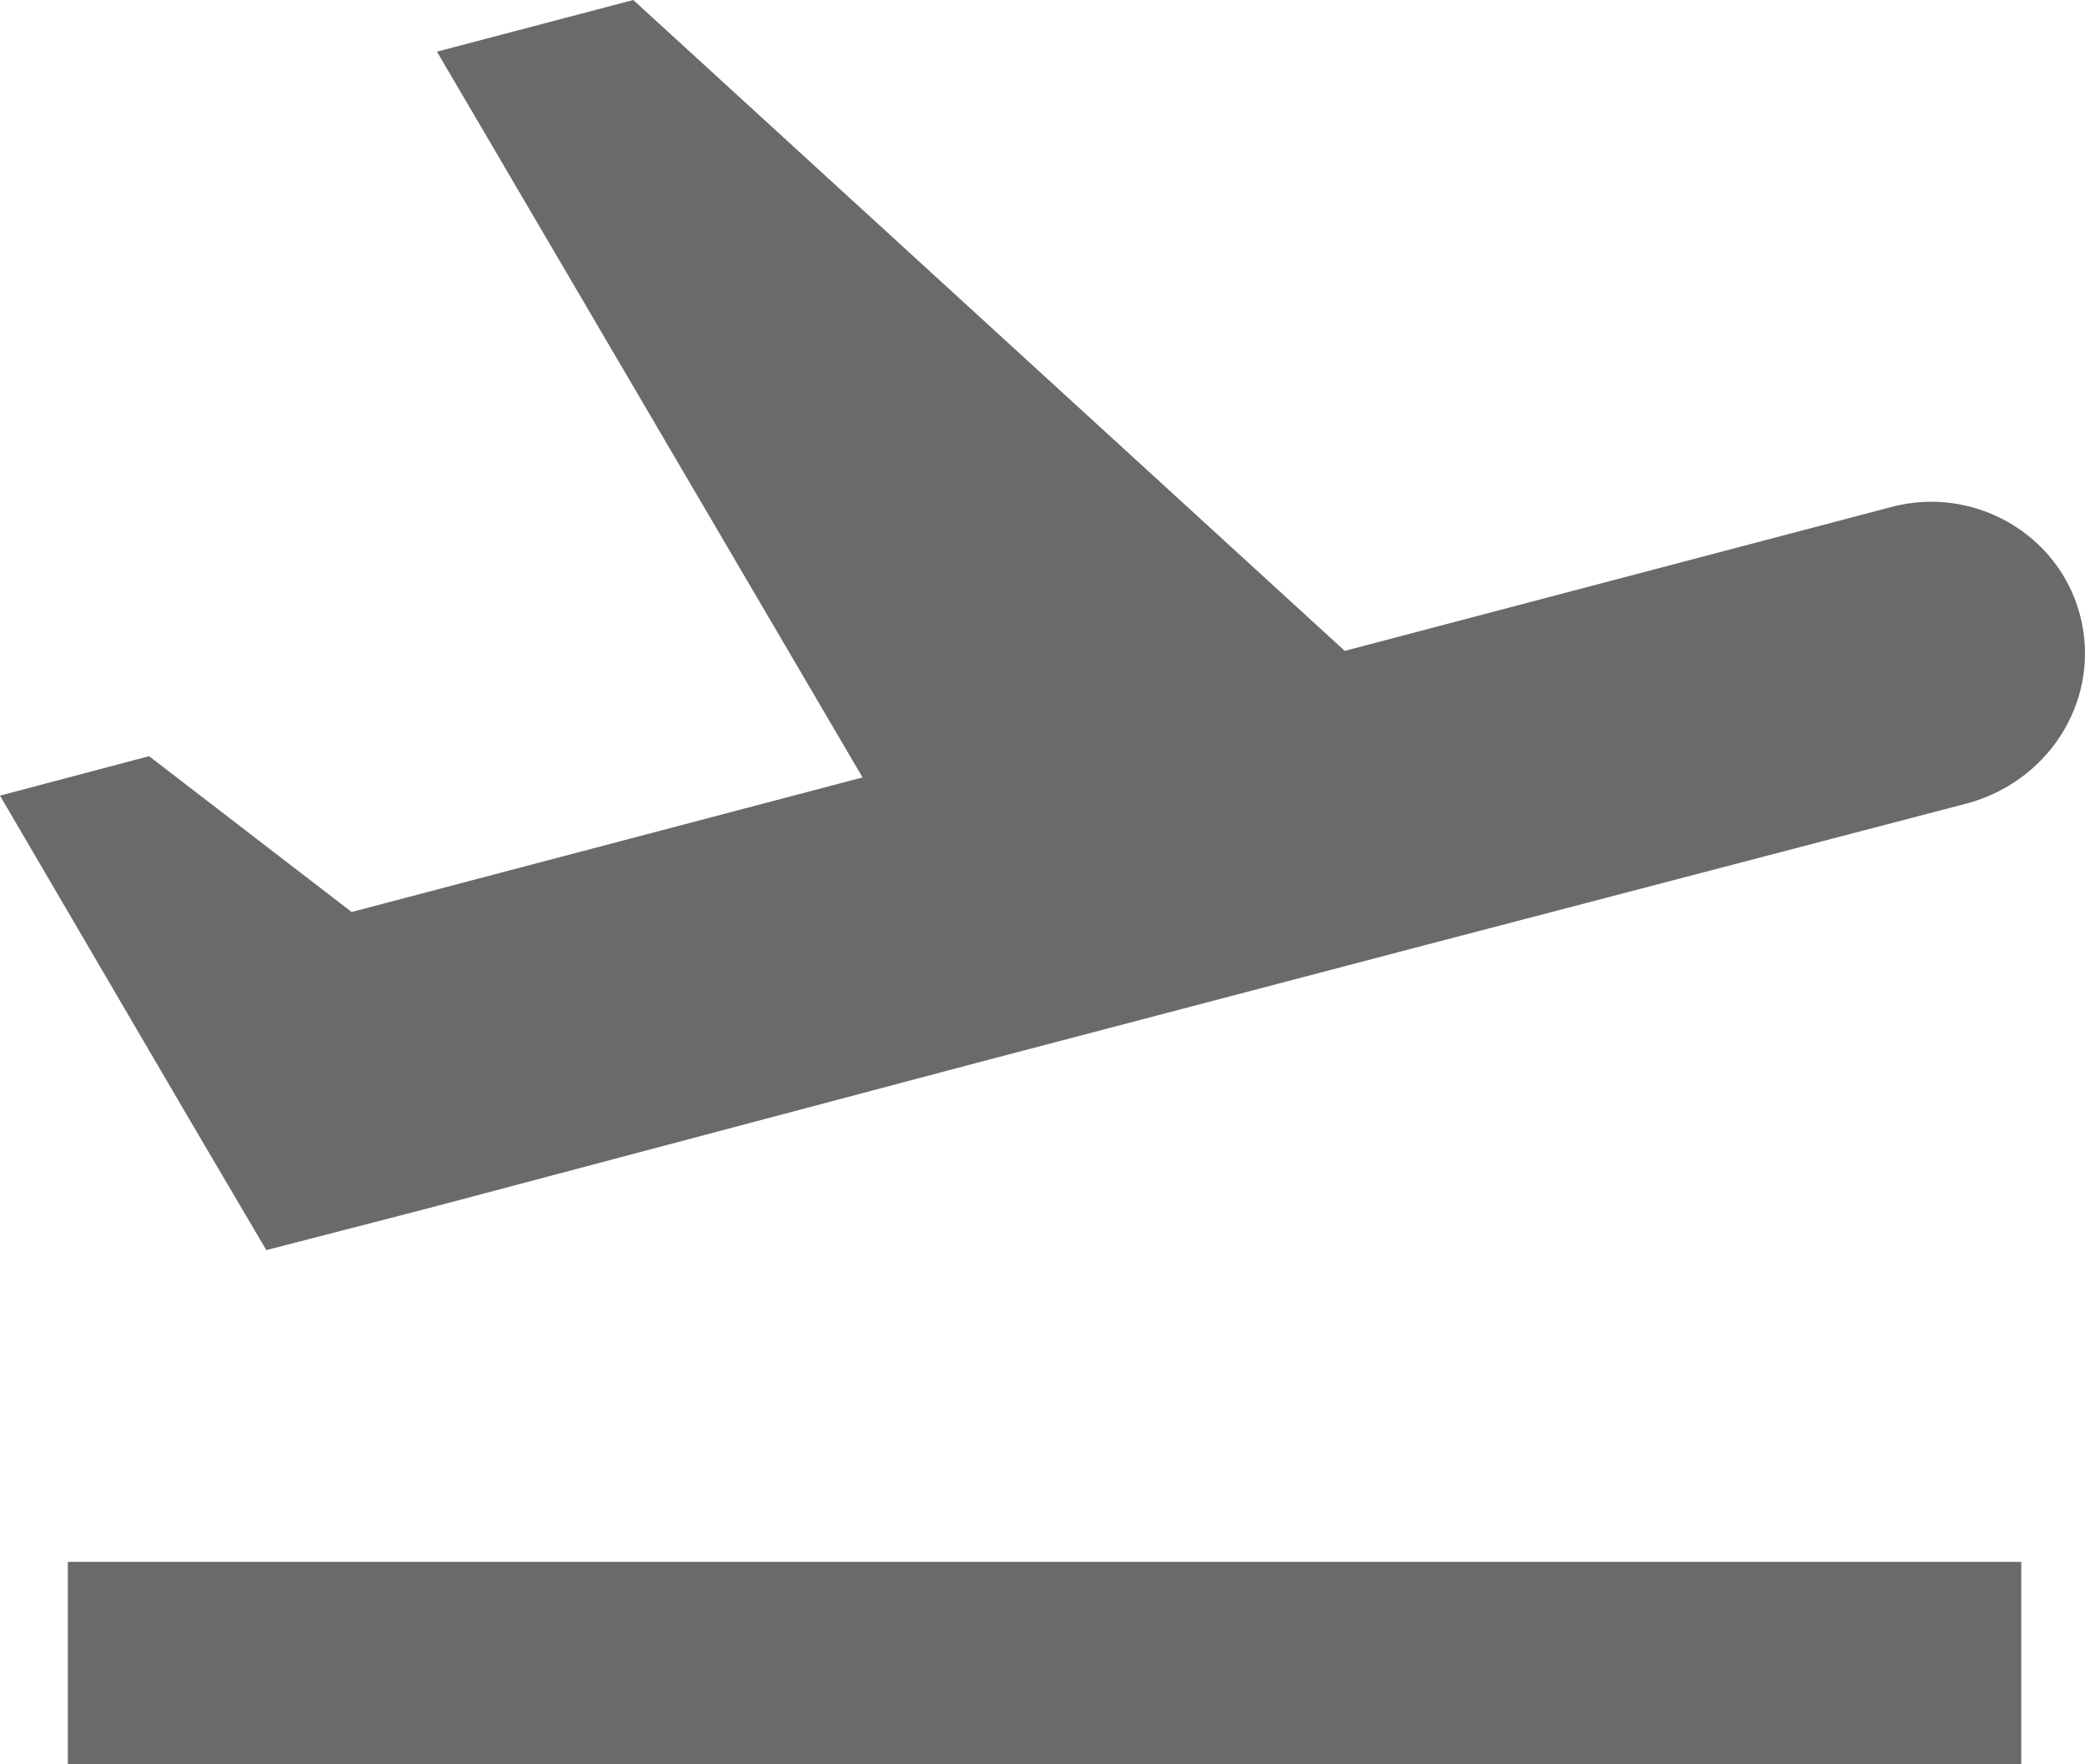
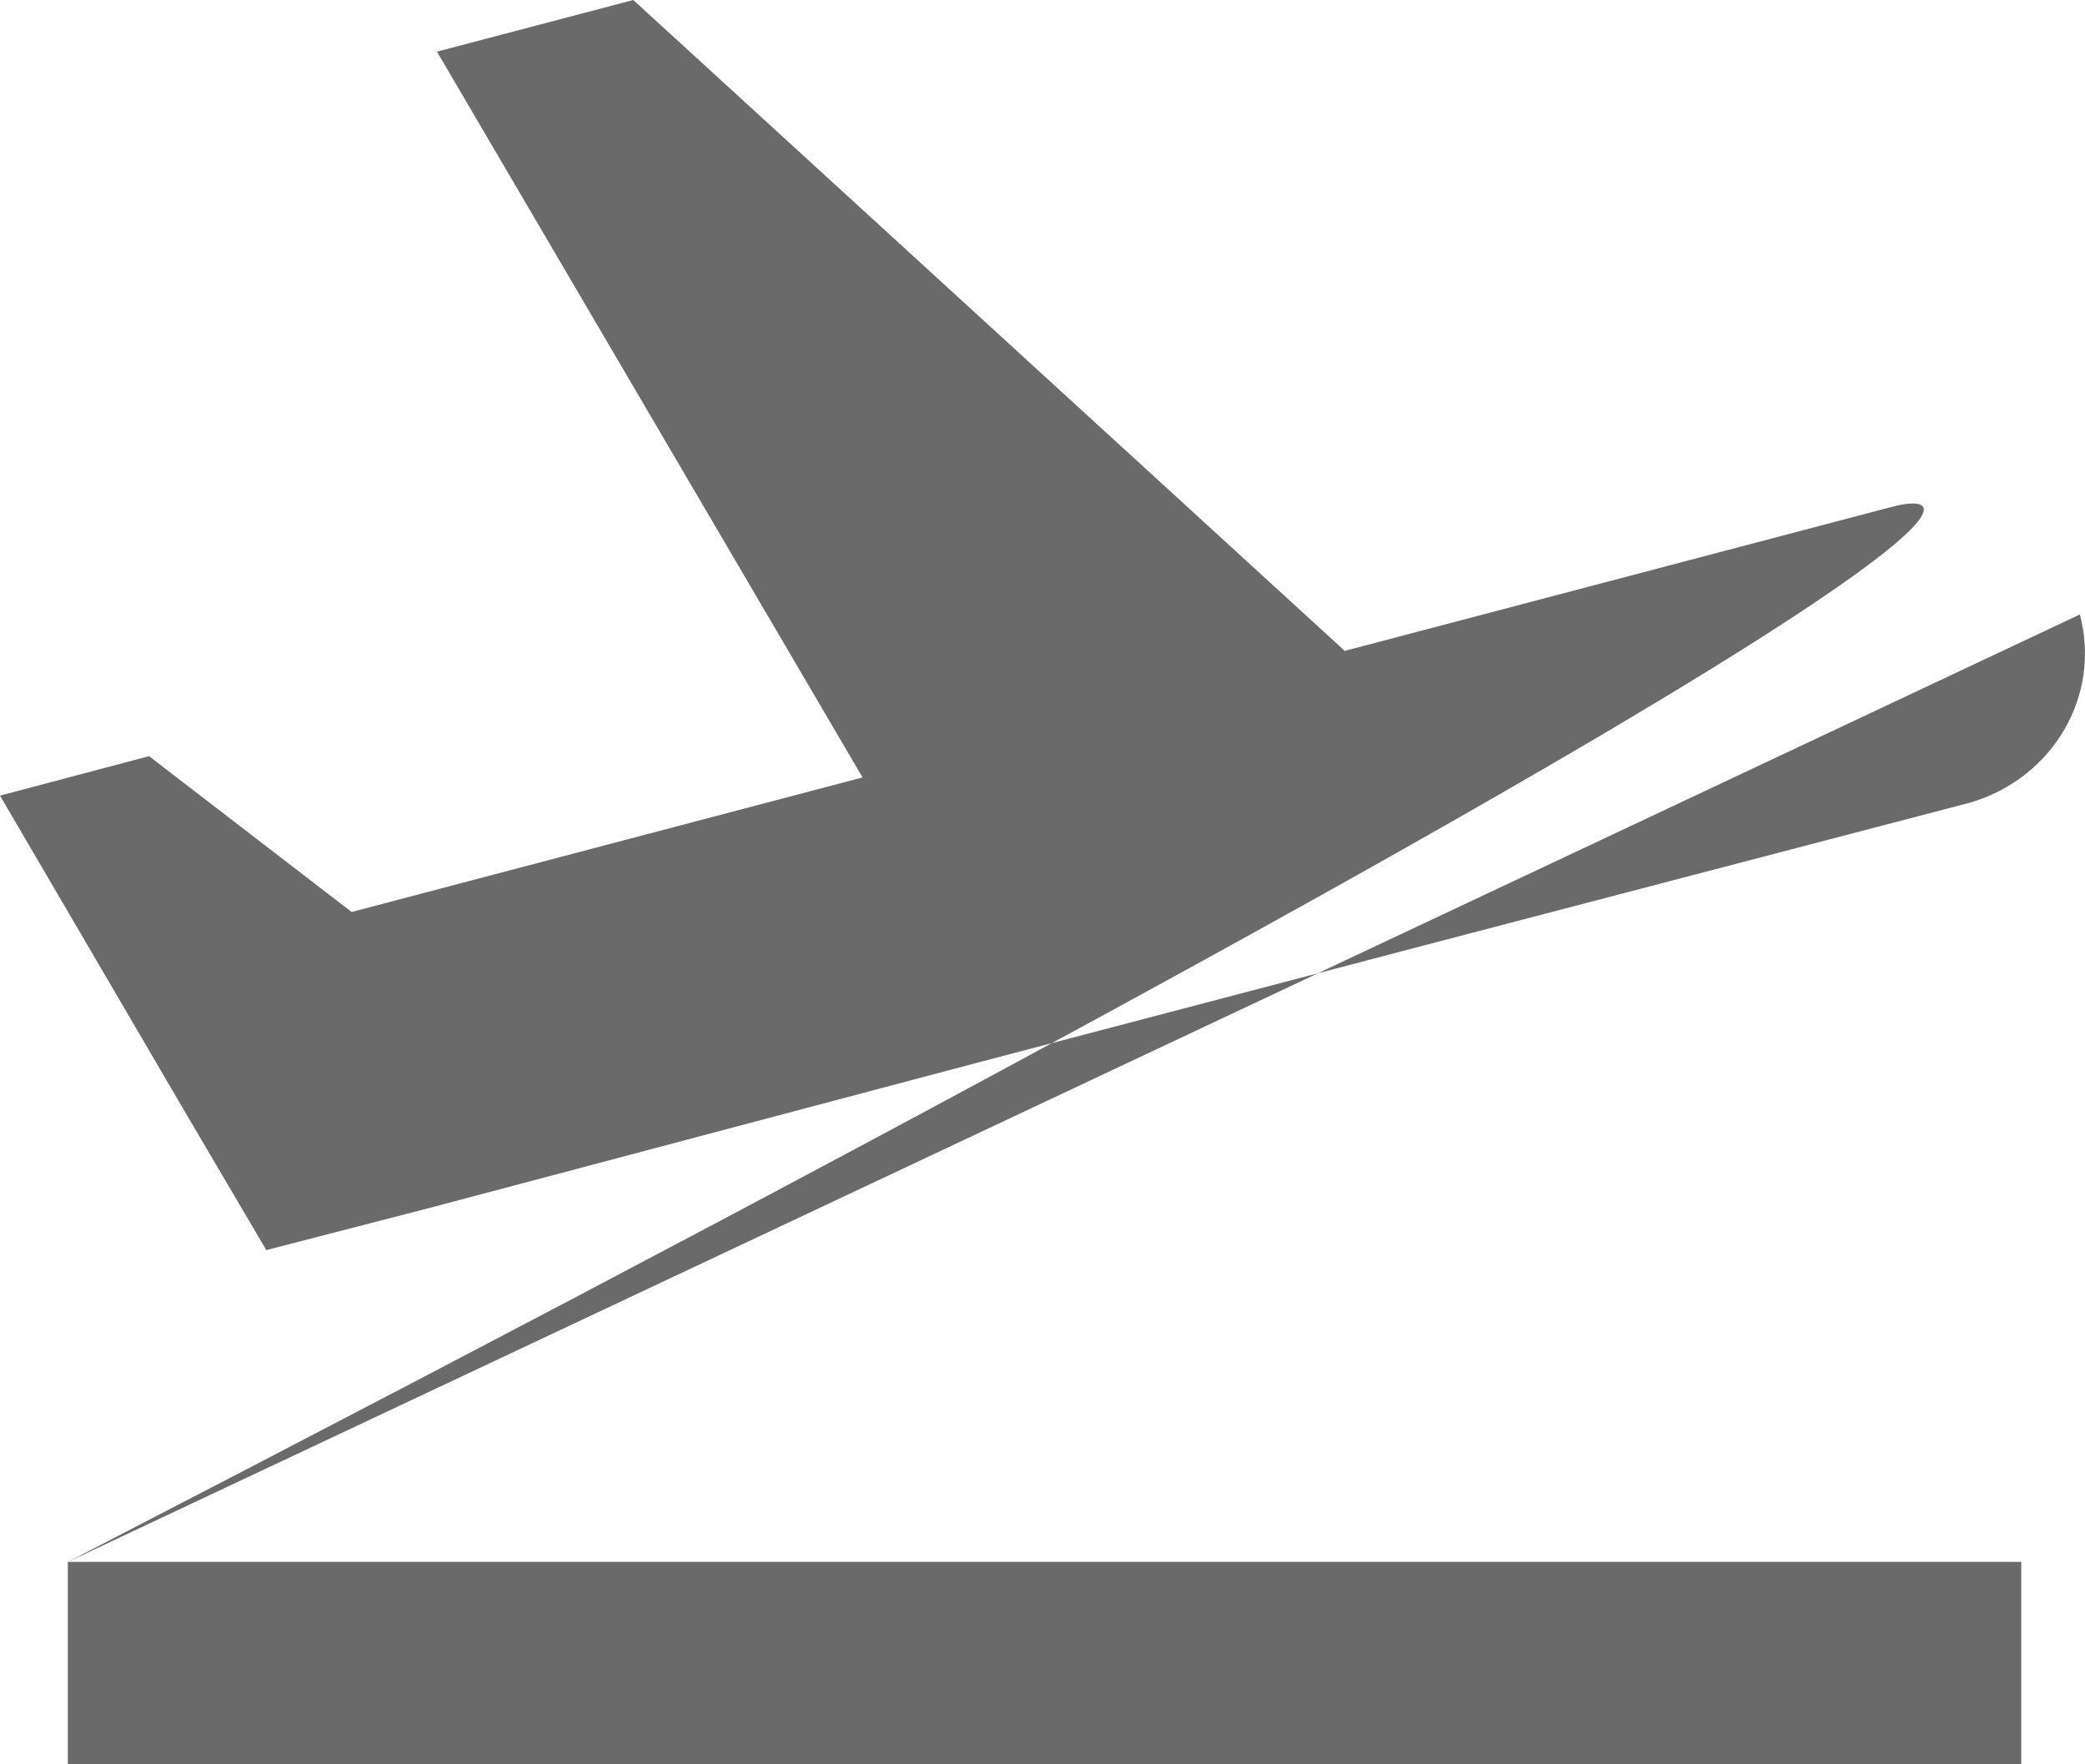
<svg xmlns="http://www.w3.org/2000/svg" width="26" height="22" viewBox="0 0 26 22" fill="none">
-   <path opacity="0.7" d="M0.846 19.476H25.205V22H0.846V19.476ZM25.936 7.662C25.667 6.652 24.603 6.046 23.577 6.324L16.769 8.116L7.897 0L5.449 0.644L10.756 9.694L4.385 11.372L1.859 9.429L0 9.921L2.333 13.909L3.321 15.588L5.372 15.058L12.18 13.253L17.756 11.789L24.564 10.009C25.603 9.706 26.205 8.671 25.936 7.662Z" fill="#2B2B2B" />
+   <path opacity="0.7" d="M0.846 19.476H25.205V22H0.846V19.476ZC25.667 6.652 24.603 6.046 23.577 6.324L16.769 8.116L7.897 0L5.449 0.644L10.756 9.694L4.385 11.372L1.859 9.429L0 9.921L2.333 13.909L3.321 15.588L5.372 15.058L12.18 13.253L17.756 11.789L24.564 10.009C25.603 9.706 26.205 8.671 25.936 7.662Z" fill="#2B2B2B" />
</svg>